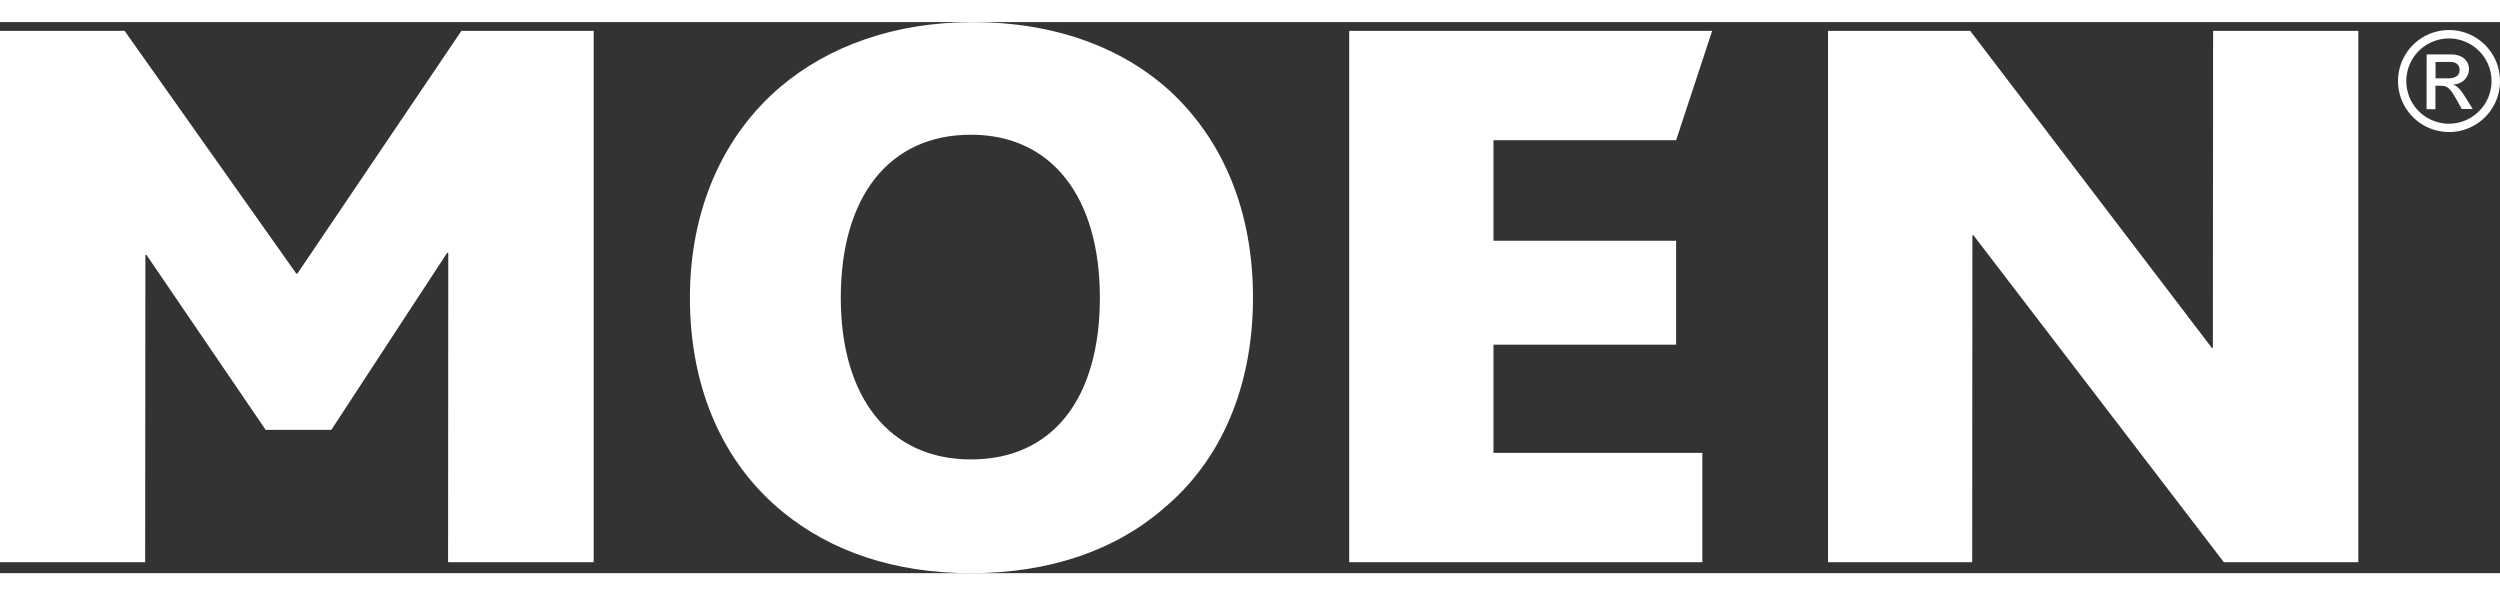
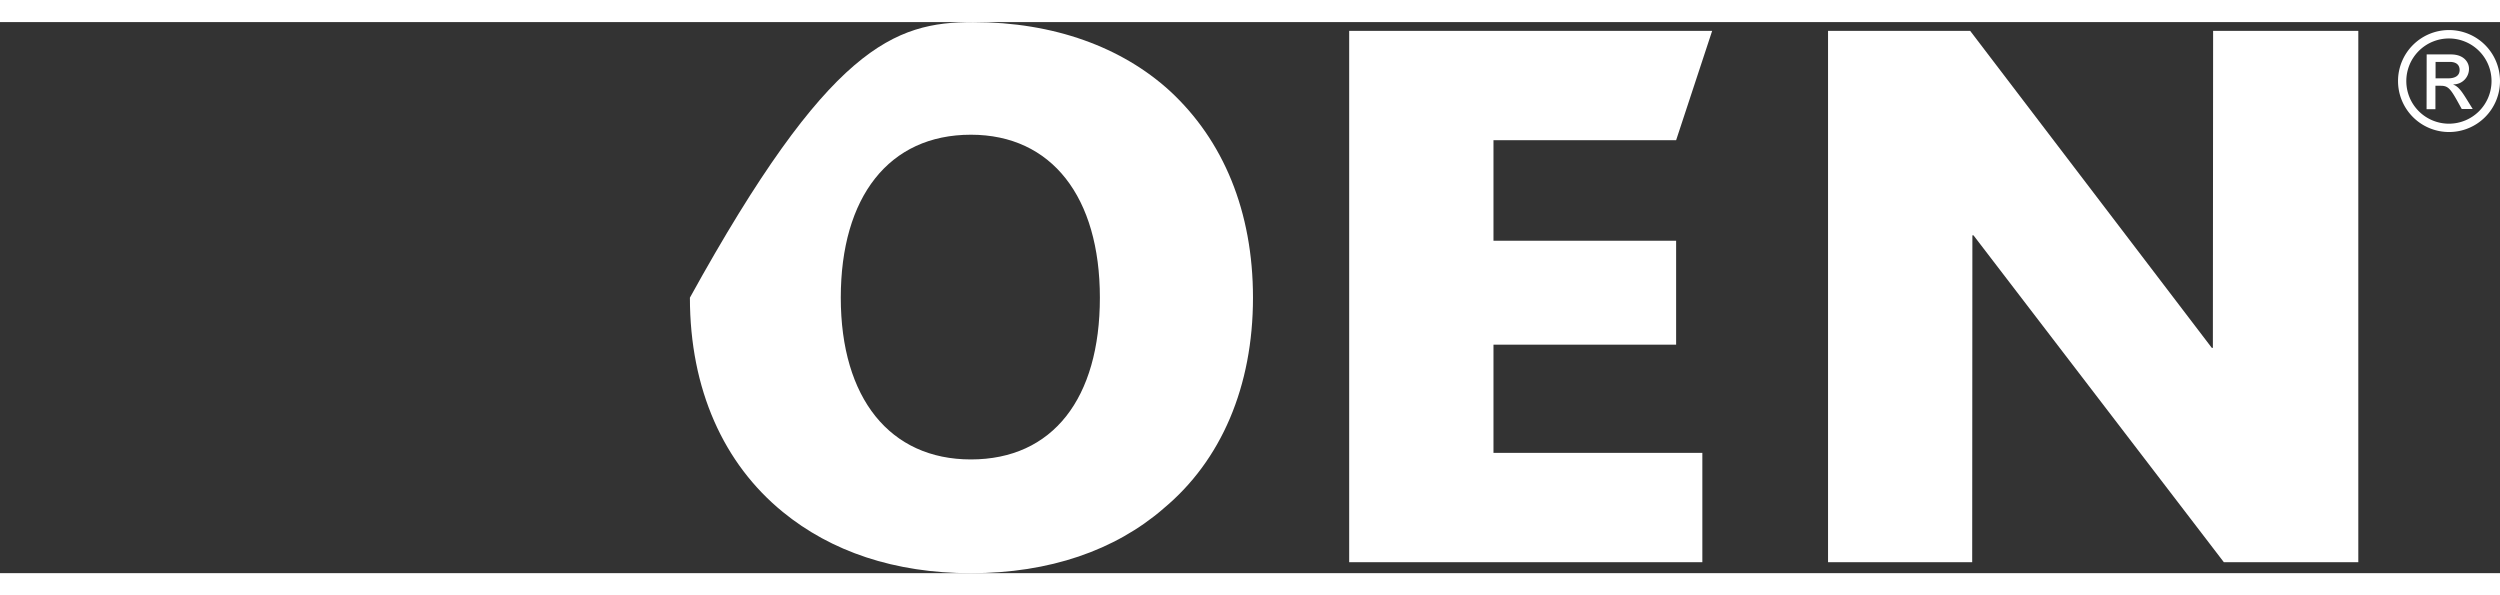
<svg xmlns="http://www.w3.org/2000/svg" class="plmr-c-icon plmr-c-icon--logo" width="105px" height="25px" viewBox="0 0 528.08 116.4">
  <rect x="0" y="0" width="528.08" height="116.4" fill="#333333" stroke="none" />
  <title>Moen</title>
  <g fill="#ffffff">
-     <polyline class="plmr-c-icon__polyline" points="94.65 114.09 94.69 48.74 94.45 48.74 69.98 86.14 56.12 86.14 30.95 49.19 30.71 49.19 30.66 114.09 0 114.09 0 1.86 26.33 1.86 62.58 53.12 62.82 53.12 97.46 1.86 125.41 1.86 125.41 114.09 94.65 114.09" />
-     <path class="plmr-c-icon__path" d="M205.08,23.79c-17.32,0-27.48,13.16-27.48,34.42S188,92.38,205.08,92.38c17.33,0,27.25-12.93,27.25-34.17s-10.16-34.42-27.25-34.42m40.65,79c-10.16,8.77-24,13.62-40.65,13.62-16.16,0-29.55-4.62-39.72-12.93C152.88,93.3,145.73,77.6,145.73,58.21c0-18.48,6.92-34.19,19.17-44.58C175.05,5.08,188.92,0,205.54,0,222.63,0,237,5.31,247.12,14.55,258.43,25,264.67,40,264.67,58.21,264.67,76.91,258,92.61,245.73,102.78Z" />
+     <path class="plmr-c-icon__path" d="M205.08,23.79c-17.32,0-27.48,13.16-27.48,34.42S188,92.38,205.08,92.38c17.33,0,27.25-12.93,27.25-34.17s-10.16-34.42-27.25-34.42m40.65,79c-10.16,8.77-24,13.62-40.65,13.62-16.16,0-29.55-4.62-39.72-12.93C152.88,93.3,145.73,77.6,145.73,58.21C175.05,5.08,188.92,0,205.54,0,222.63,0,237,5.31,247.12,14.55,258.43,25,264.67,40,264.67,58.21,264.67,76.91,258,92.61,245.73,102.78Z" />
    <polyline class="plmr-c-icon__polyline" points="354.05 24.95 315.47 24.95 315.47 46.19 354.05 46.19 354.05 68.14 315.47 68.14 315.47 91 359.59 91 359.59 114.09 284.99 114.09 284.99 1.86 361.66 1.86 354.05 24.95" />
    <polyline class="plmr-c-icon__polyline" points="469.75 114.09 416.86 45.04 416.63 45.04 416.59 114.09 386.14 114.09 386.14 1.86 416.17 1.86 467.21 68.82 467.43 68.82 467.48 1.86 498.15 1.86 498.15 114.09 469.75 114.09" />
    <path class="plmr-c-icon__path" d="M517.29,23.22a10.77,10.77,0,1,1,10.79-10.78A10.75,10.75,0,0,1,517.29,23.22Zm0-19.76a9,9,0,1,0,9,9A9,9,0,0,0,517.29,3.46Zm-4.7,3.37h5.11c2.87,0,3.83,1.78,3.83,3a3.28,3.28,0,0,1-3.3,3.33v.06c1,.35,1.72,1.34,2.69,2.89l1.4,2.25H520l-1-1.81c-1.46-2.6-2-3.1-3.45-3.1h-1.11V18.4h-1.87Zm4.56,5.05c1.43,0,2.4-.55,2.4-1.75s-.85-1.72-2.08-1.72h-3v3.47Z" />
  </g>
</svg>